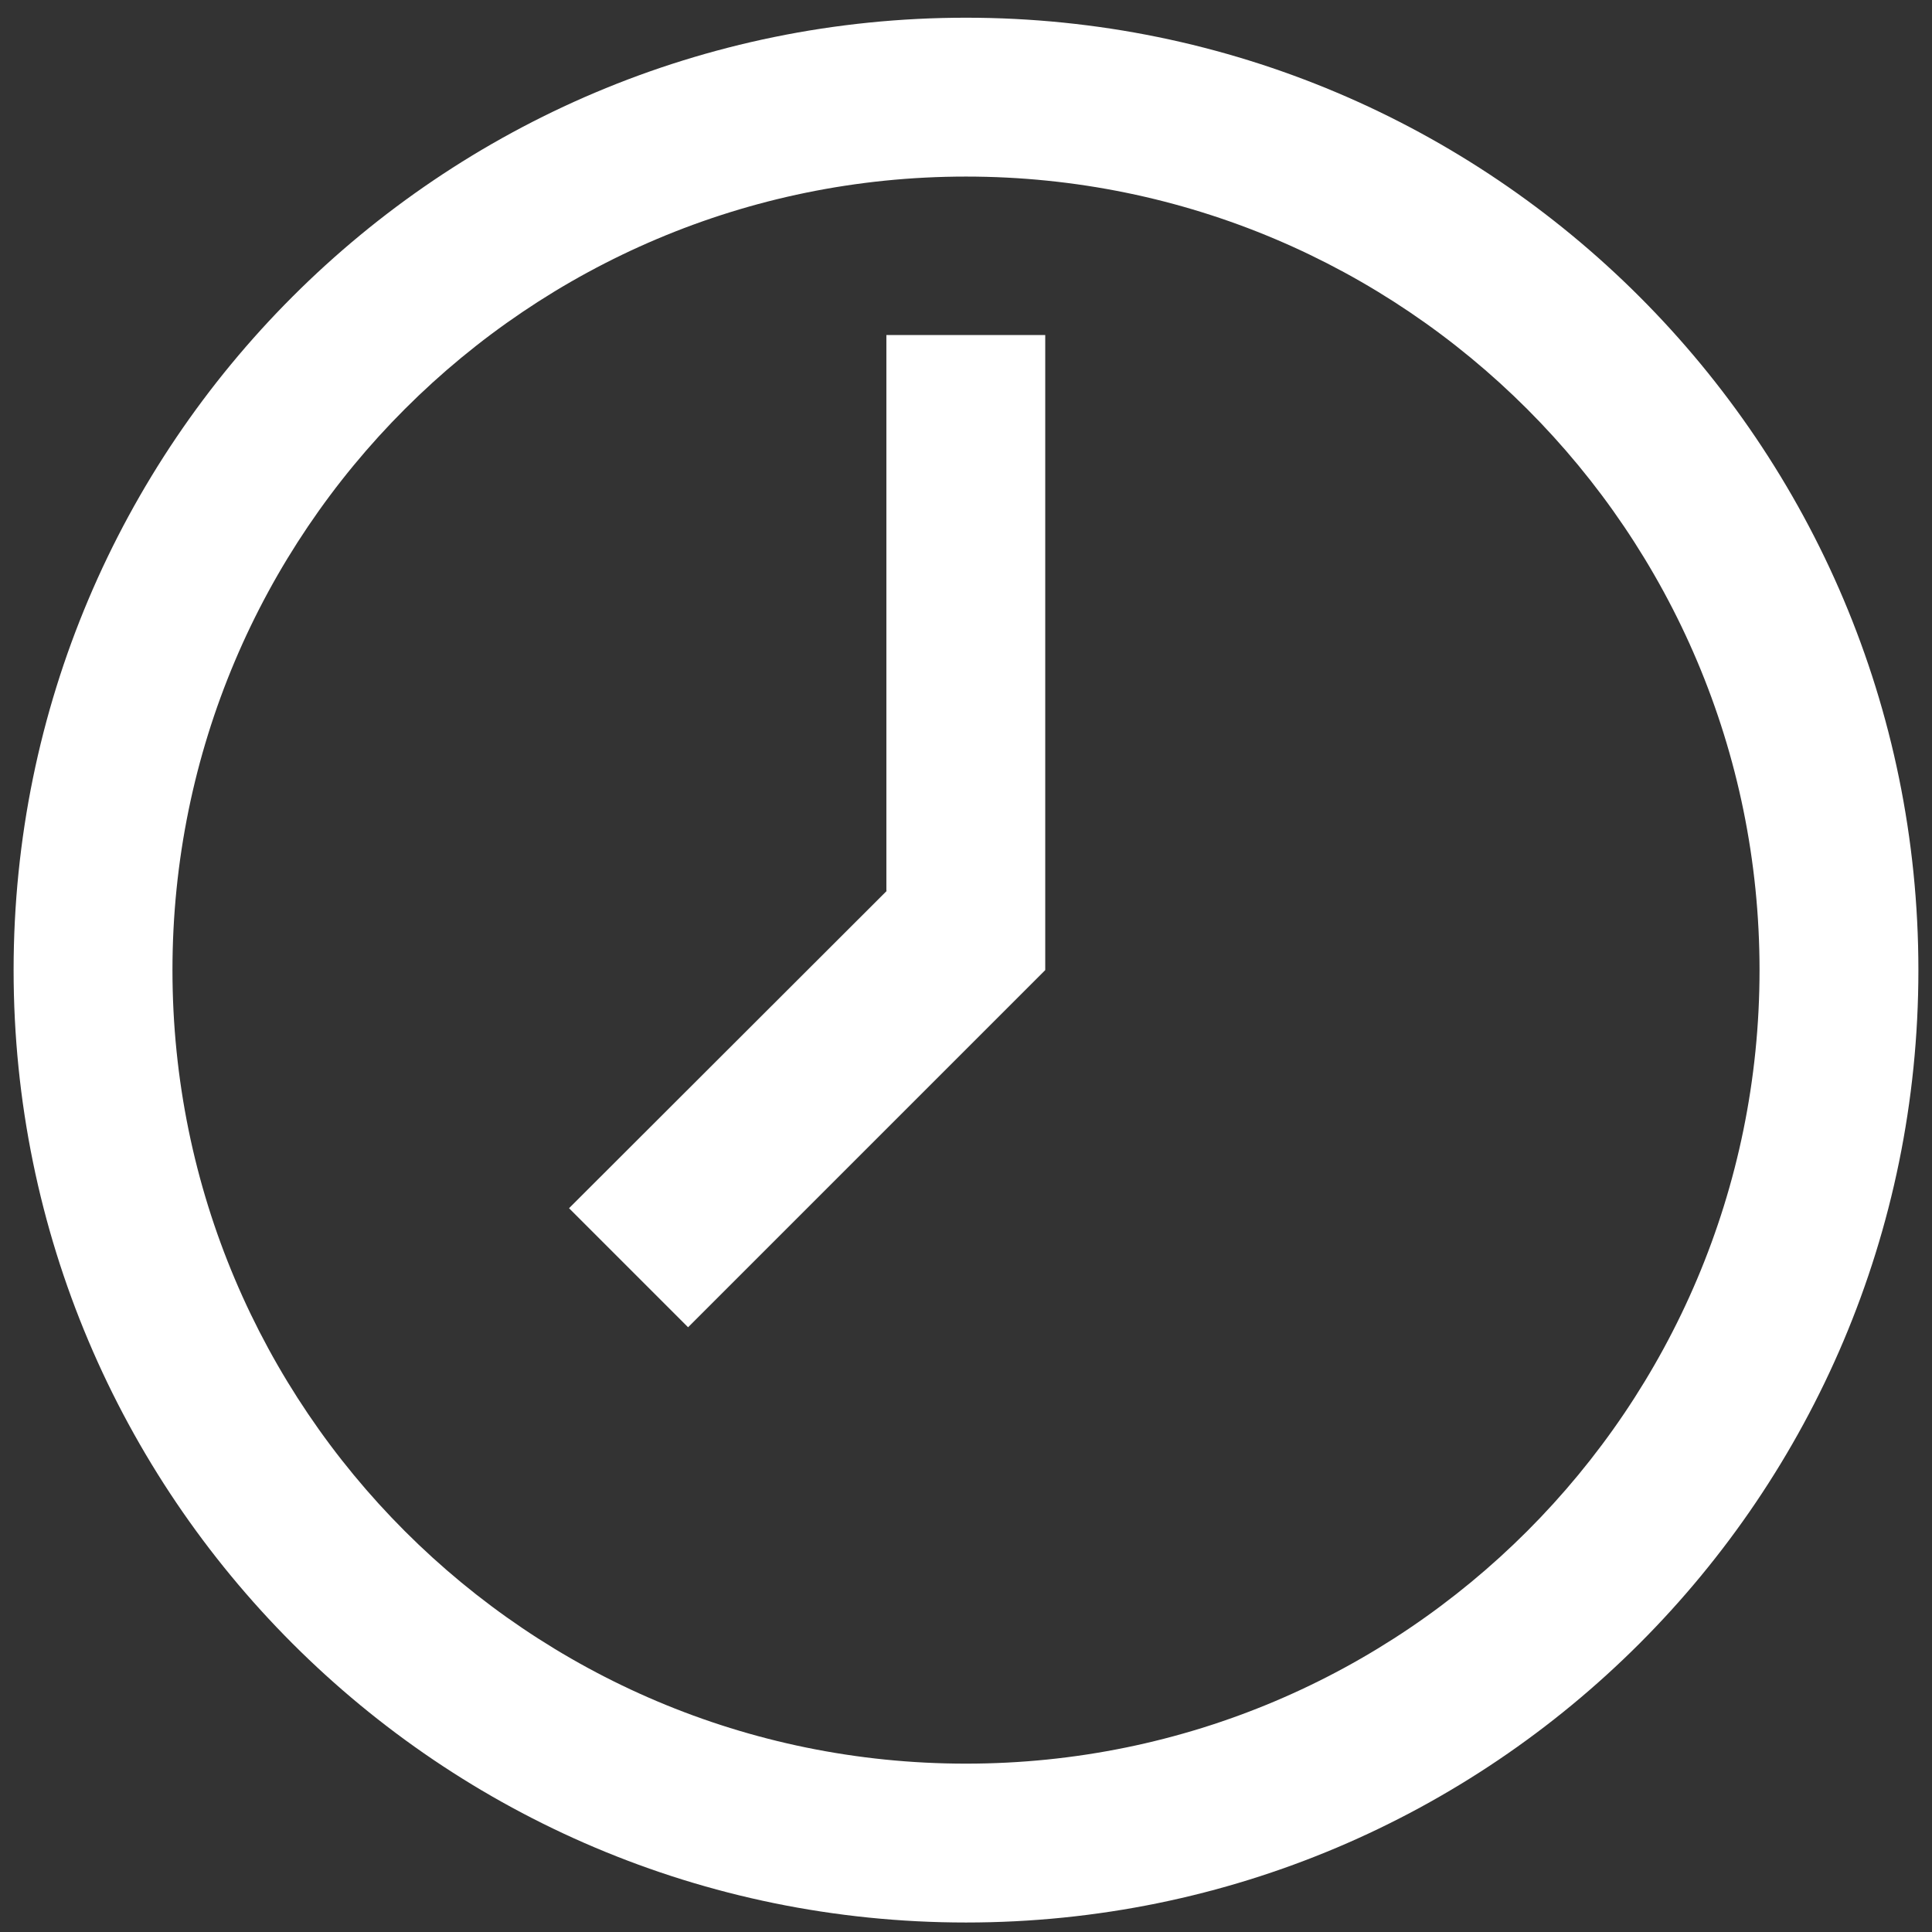
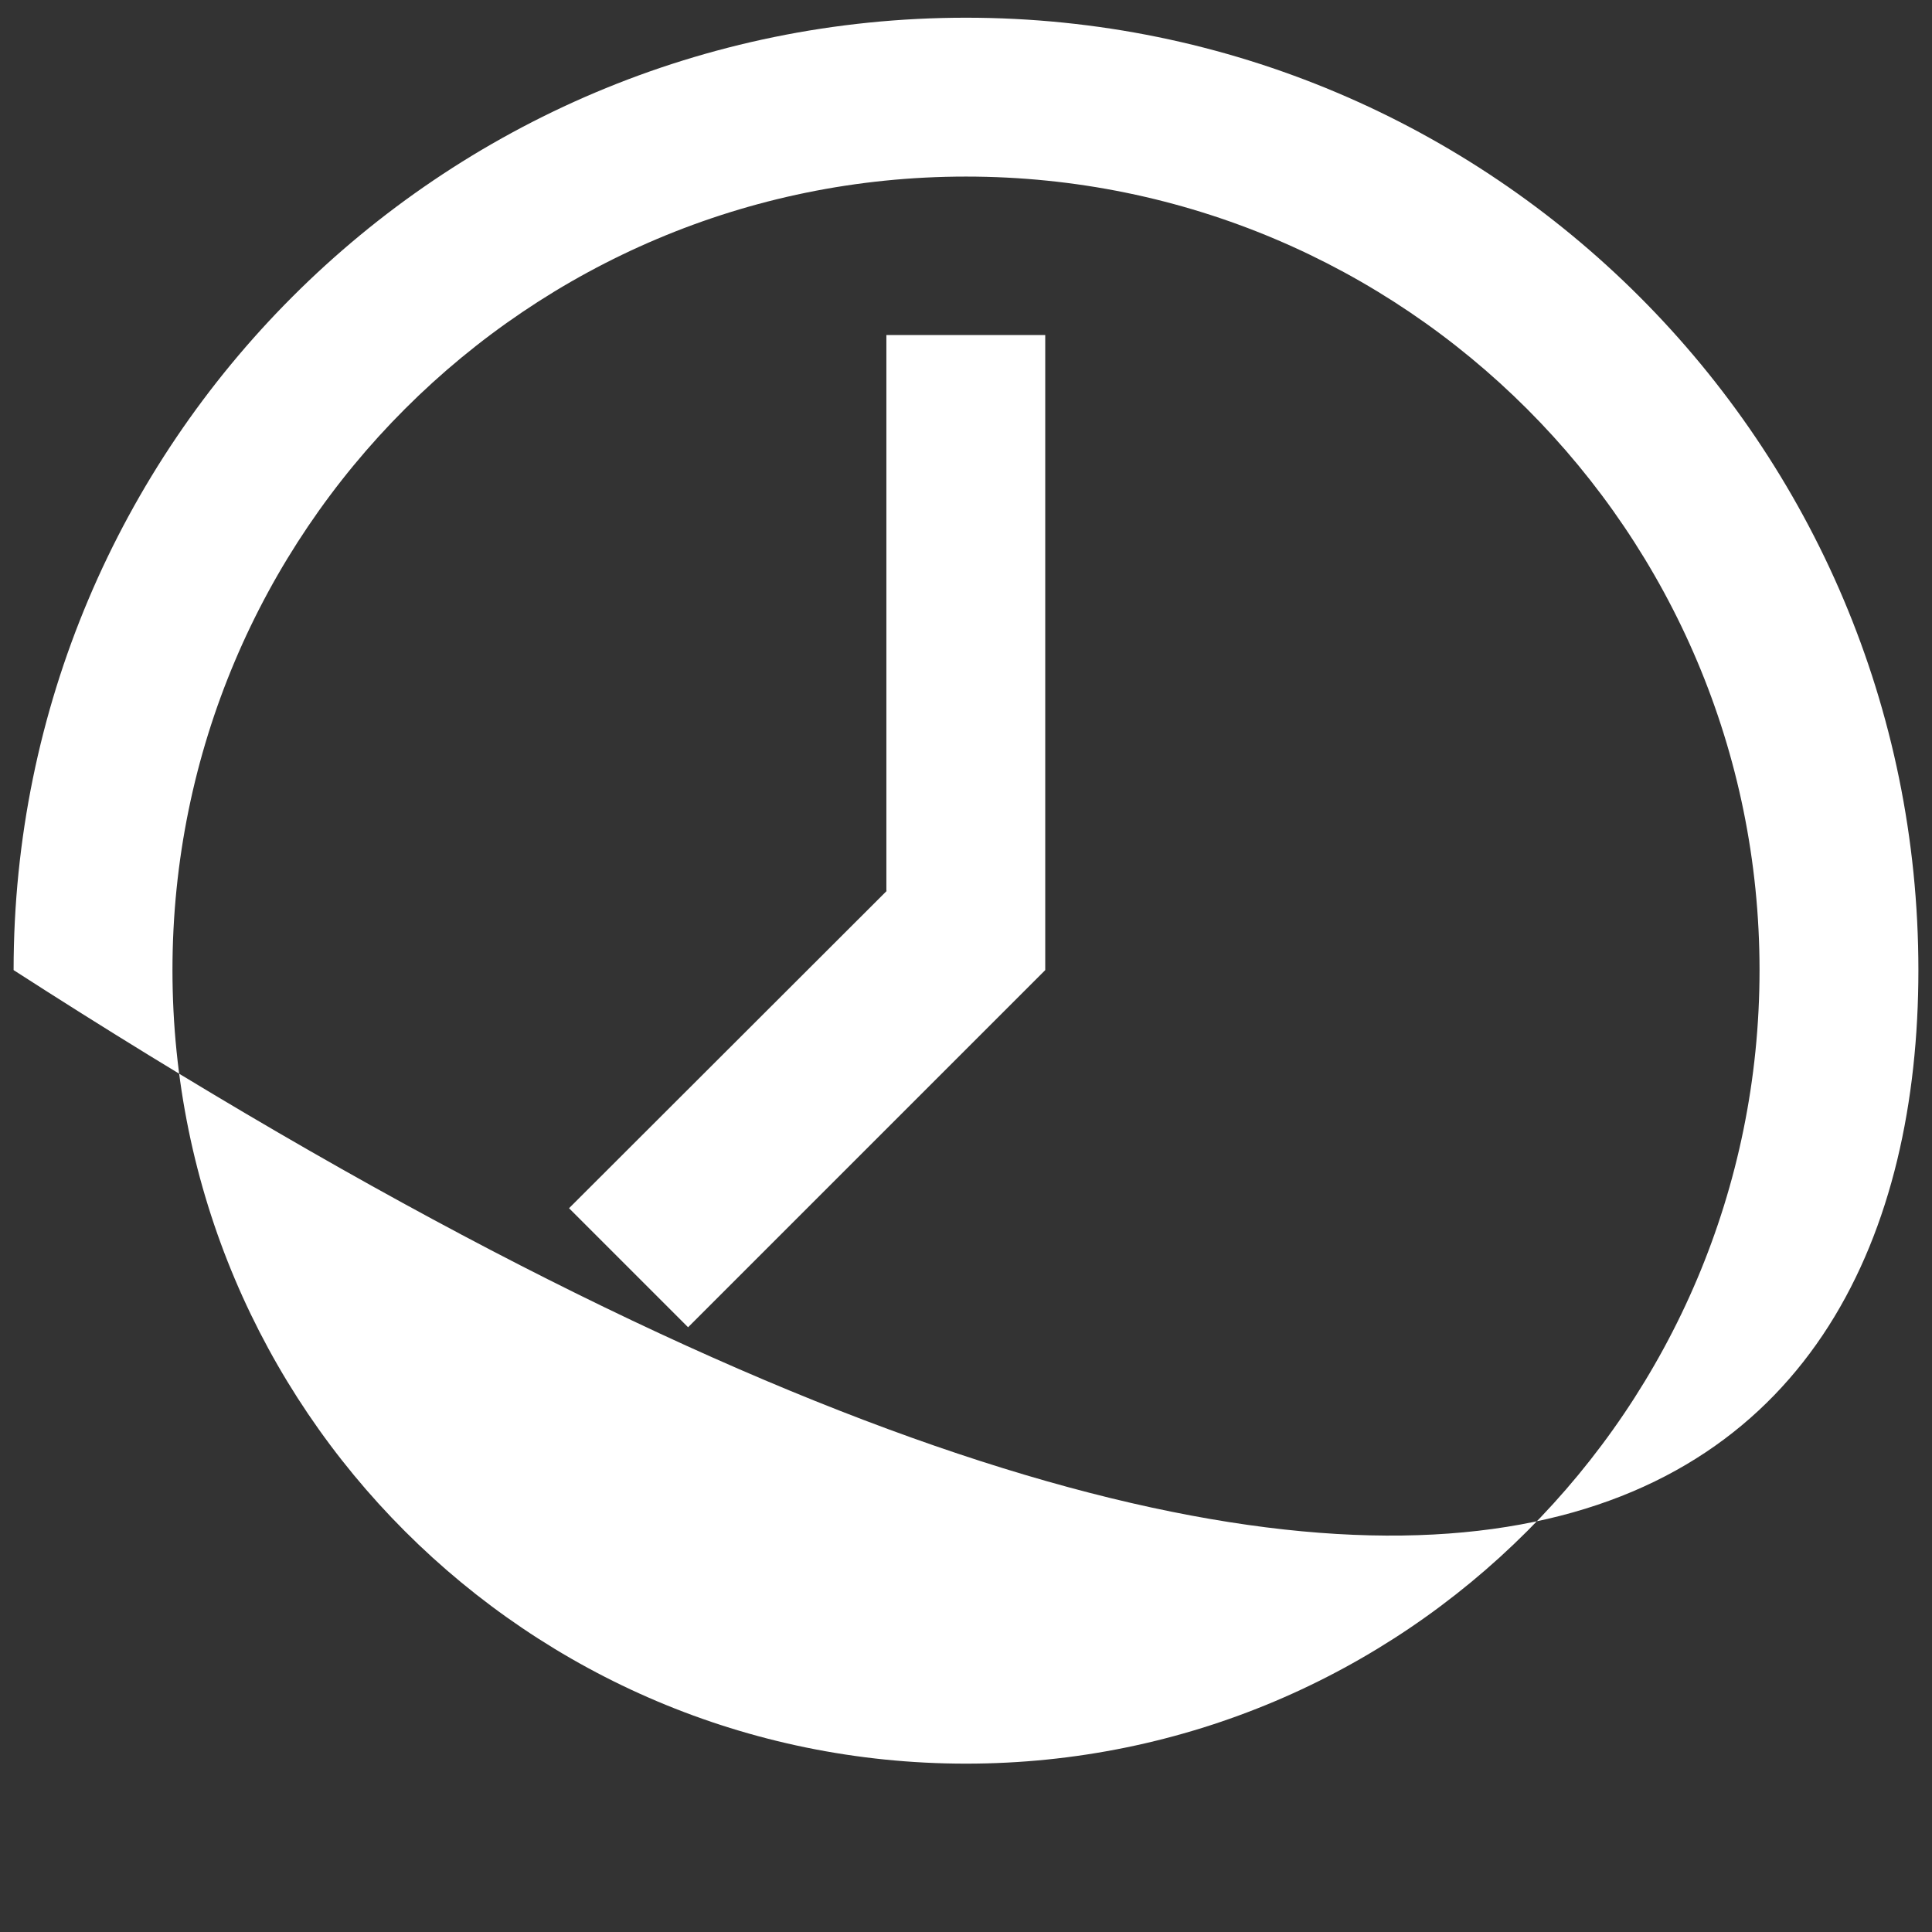
<svg xmlns="http://www.w3.org/2000/svg" width="71" height="71" viewBox="0 0 71 71" fill="none">
  <rect x="0" y="0" width="71" height="71" fill="#333333" stroke="none" />
-   <path d="M35.5 0.651C16.168 0.651 0.5 16.319 0.5 35.651C0.5 54.983 16.168 70.651 35.5 70.651C54.832 70.651 70.5 54.983 70.5 35.651C70.5 16.319 54.832 0.651 35.5 0.651ZM35.5 64.813C19.395 64.813 6.338 51.756 6.338 35.651C6.338 19.545 19.395 6.489 35.5 6.489C51.605 6.489 64.662 19.545 64.662 35.651C64.662 51.756 51.605 64.813 35.5 64.813ZM32.588 32.739L20.912 44.401L25.287 48.776L38.412 35.651V12.313H32.574V32.739H32.588Z" fill="white" />
+   <path d="M35.5 0.651C16.168 0.651 0.5 16.319 0.5 35.651C54.832 70.651 70.5 54.983 70.5 35.651C70.5 16.319 54.832 0.651 35.5 0.651ZM35.5 64.813C19.395 64.813 6.338 51.756 6.338 35.651C6.338 19.545 19.395 6.489 35.5 6.489C51.605 6.489 64.662 19.545 64.662 35.651C64.662 51.756 51.605 64.813 35.5 64.813ZM32.588 32.739L20.912 44.401L25.287 48.776L38.412 35.651V12.313H32.574V32.739H32.588Z" fill="white" />
</svg>